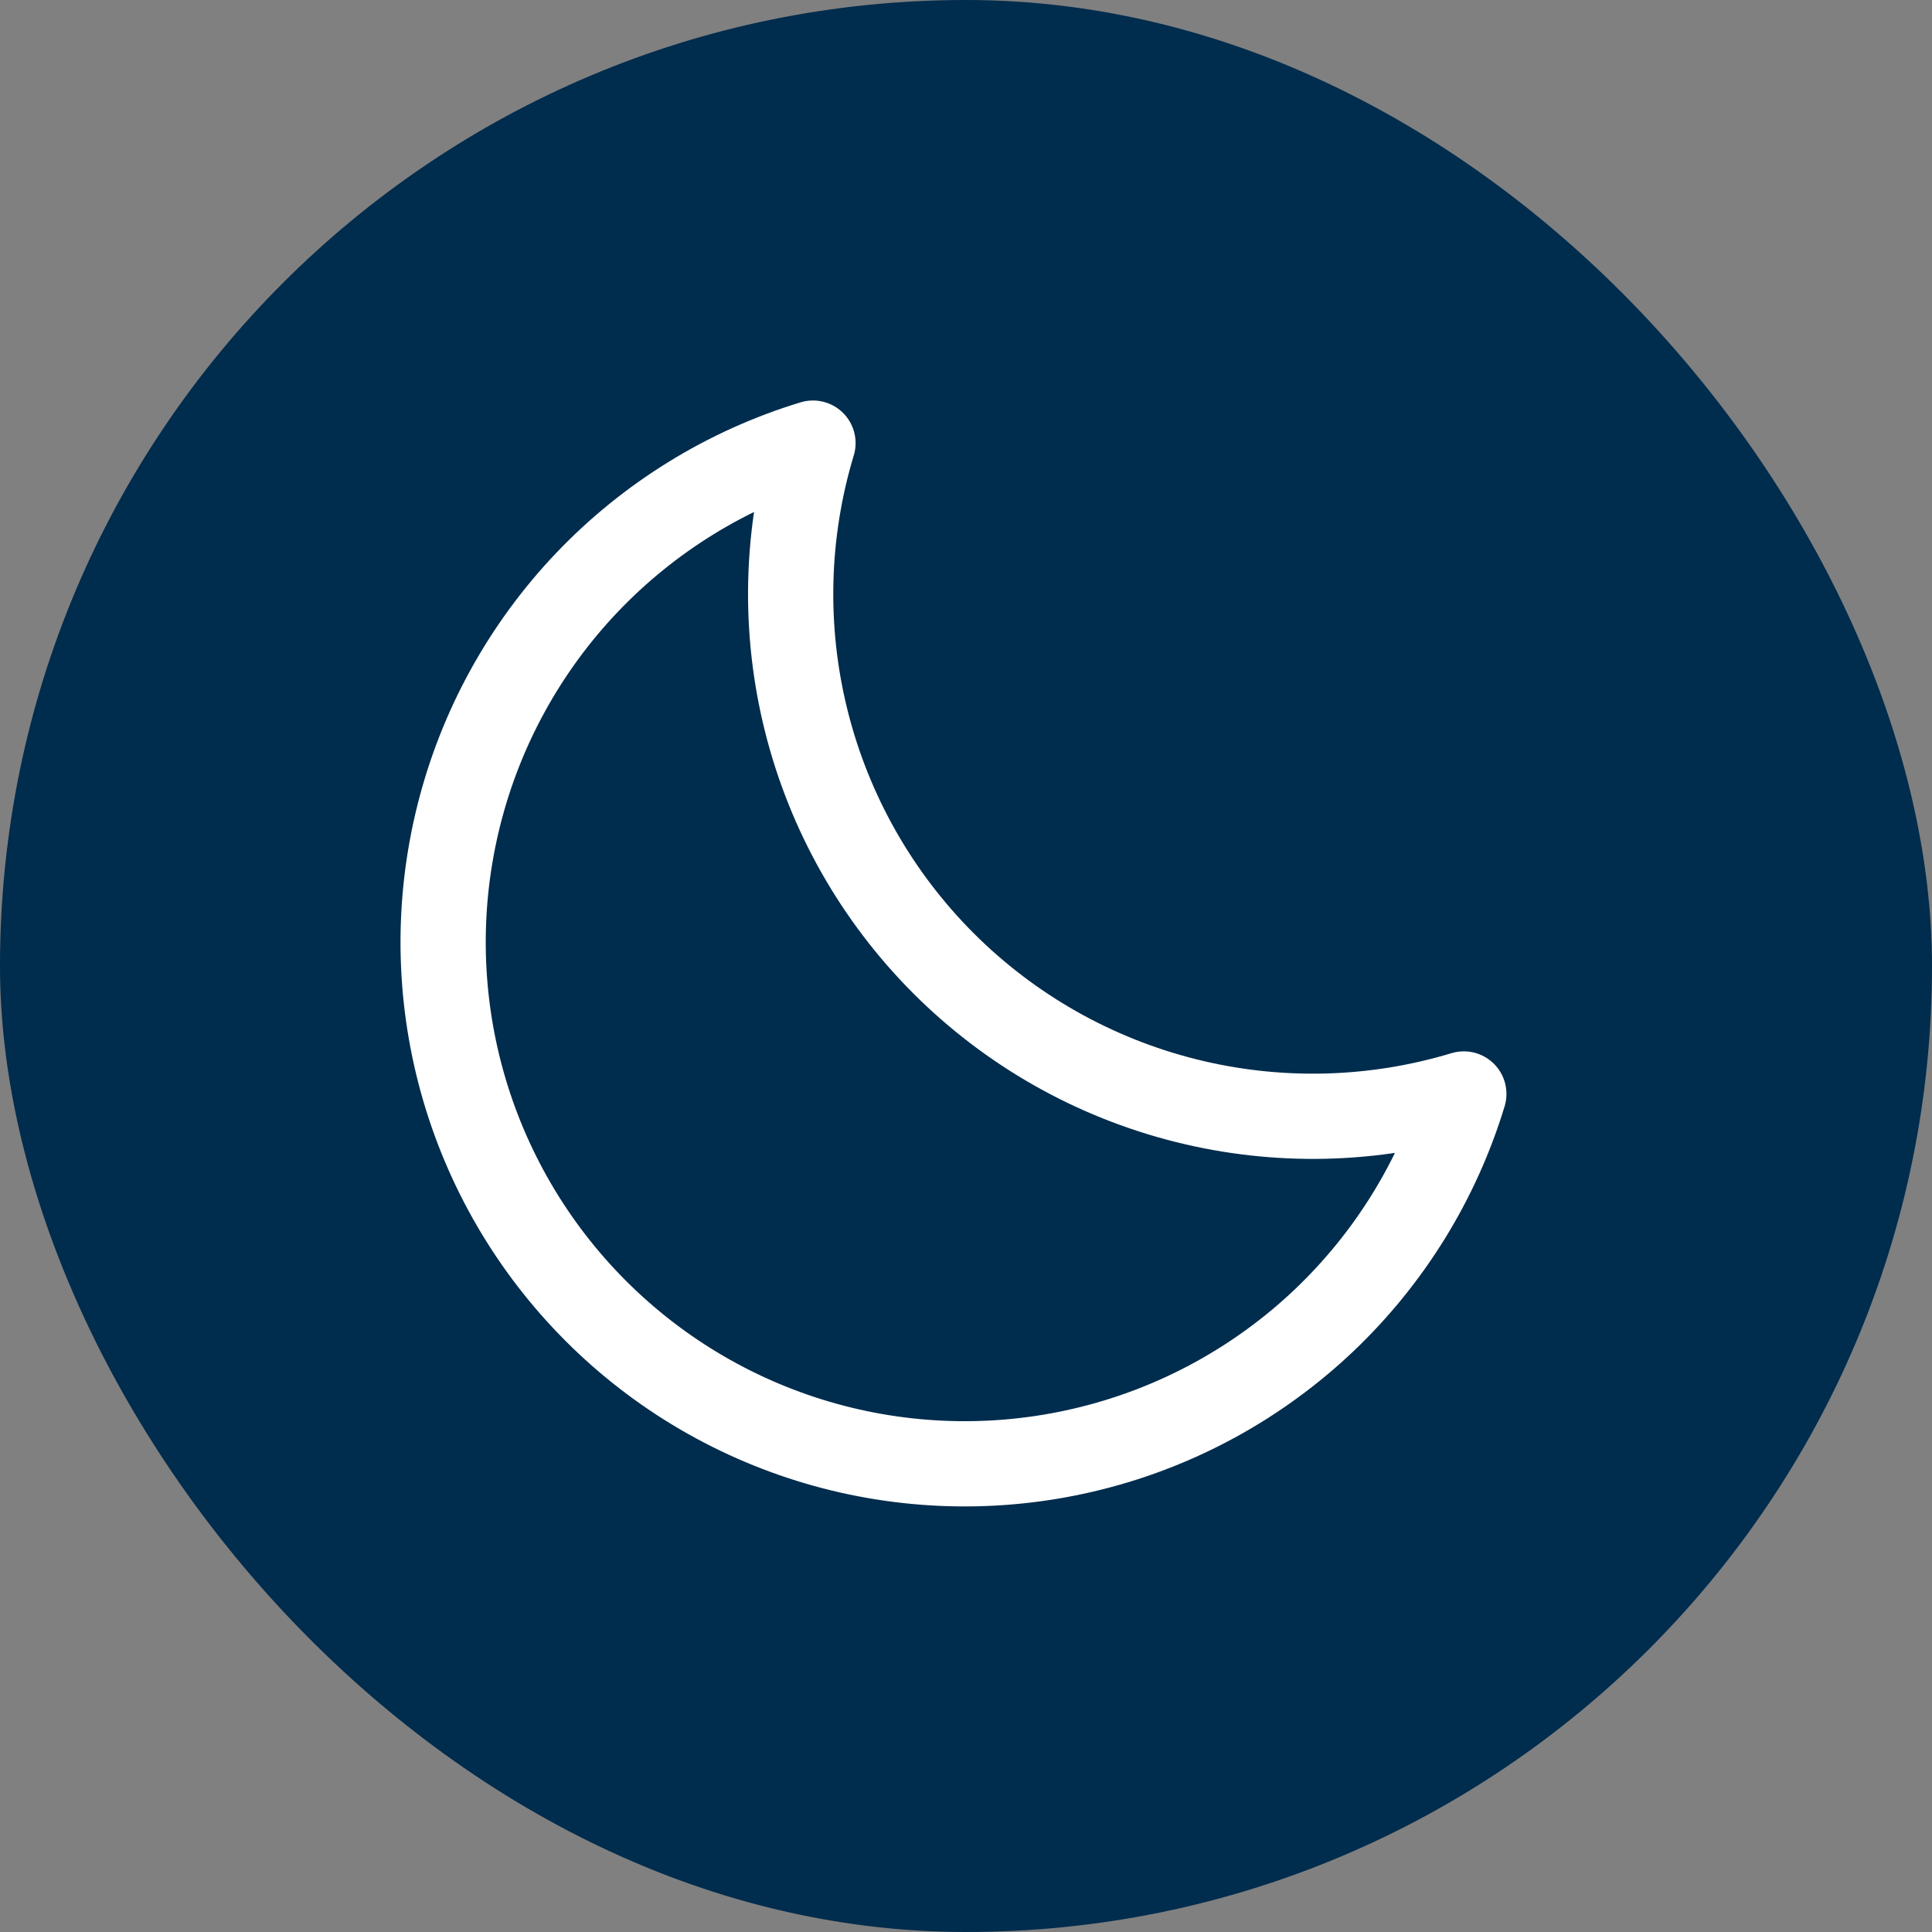
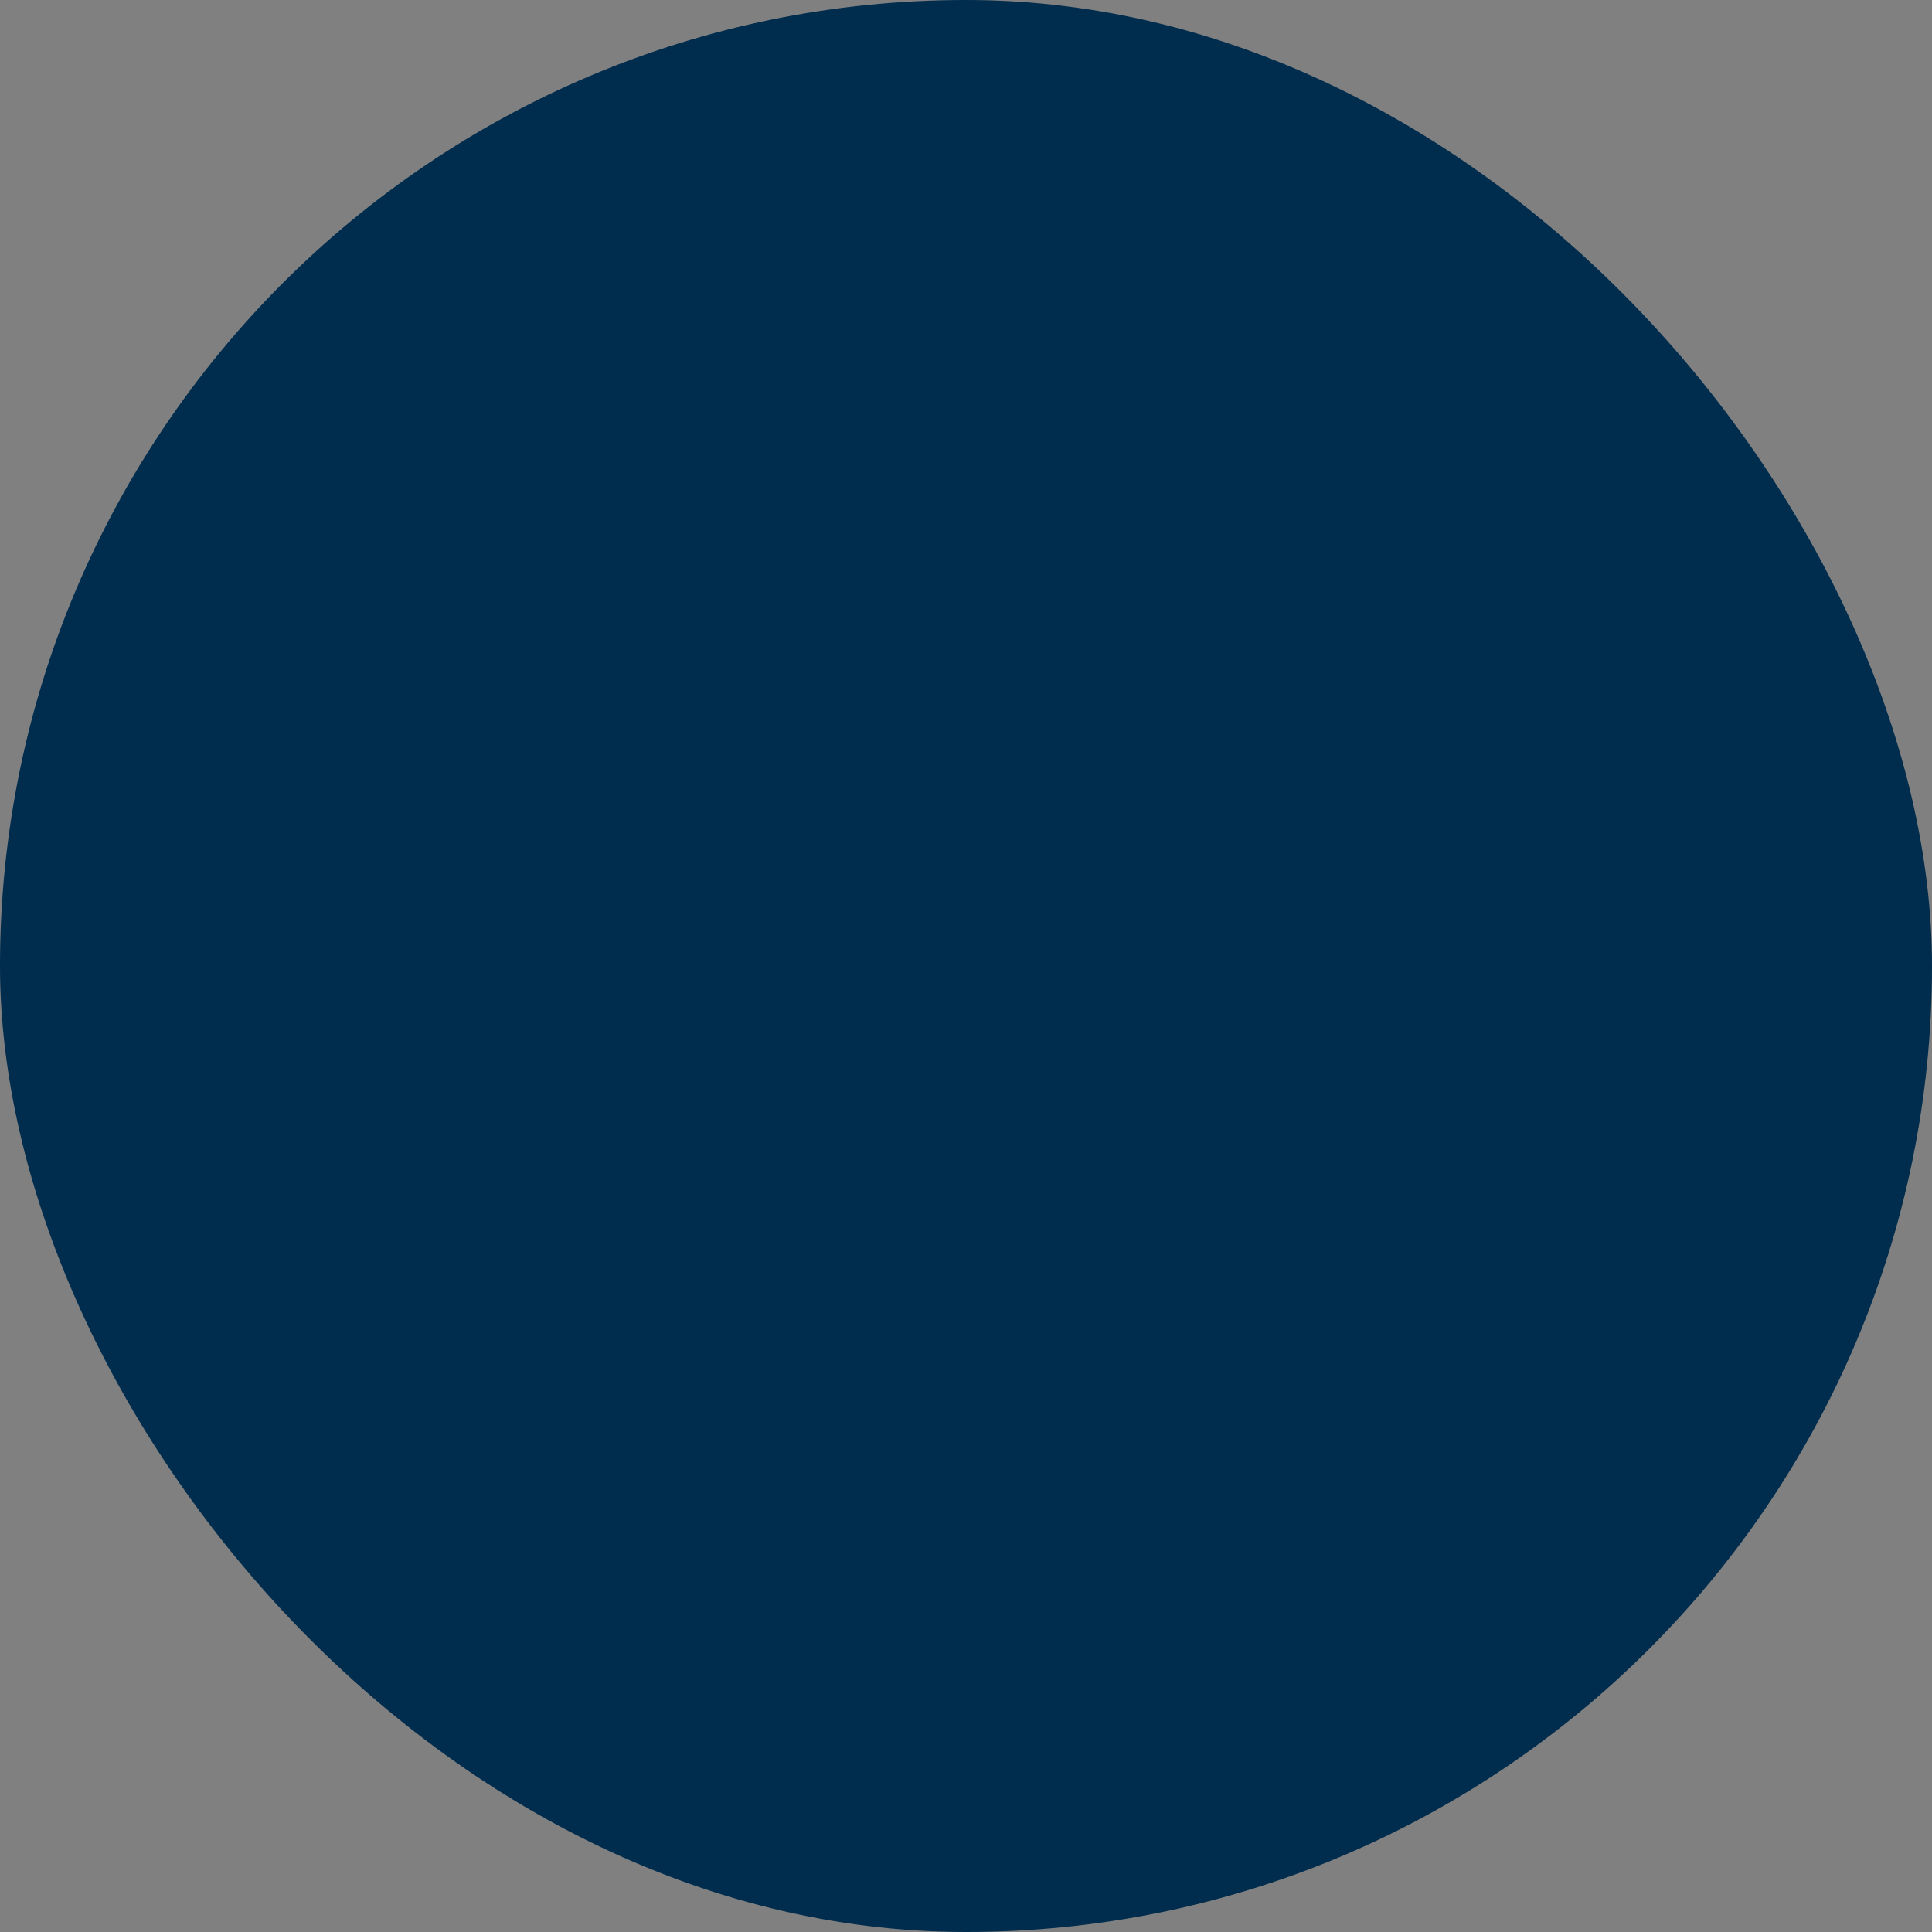
<svg xmlns="http://www.w3.org/2000/svg" width="34" height="34" viewBox="0 0 34 34" fill="none">
  <rect x="0" y="0" width="34" height="34" fill="#808080" stroke="none" />
  <rect width="34" height="34" rx="17" fill="#002C4D" />
-   <path d="M14.307 7.798C13.826 9.389 13.786 11.081 14.191 12.694C14.595 14.306 15.43 15.778 16.605 16.954C17.781 18.129 19.253 18.964 20.866 19.368C22.478 19.773 24.17 19.733 25.761 19.252C25.3 20.769 24.453 22.14 23.305 23.233C22.156 24.325 20.744 25.102 19.206 25.486C17.668 25.871 16.056 25.851 14.528 25.428C13 25.005 11.608 24.193 10.487 23.072C9.366 21.951 8.554 20.559 8.131 19.031C7.708 17.503 7.688 15.892 8.073 14.353C8.457 12.815 9.234 11.403 10.326 10.254C11.419 9.106 12.79 8.259 14.307 7.798Z" stroke="white" stroke-width="1.5" stroke-linecap="round" stroke-linejoin="round" />
</svg>